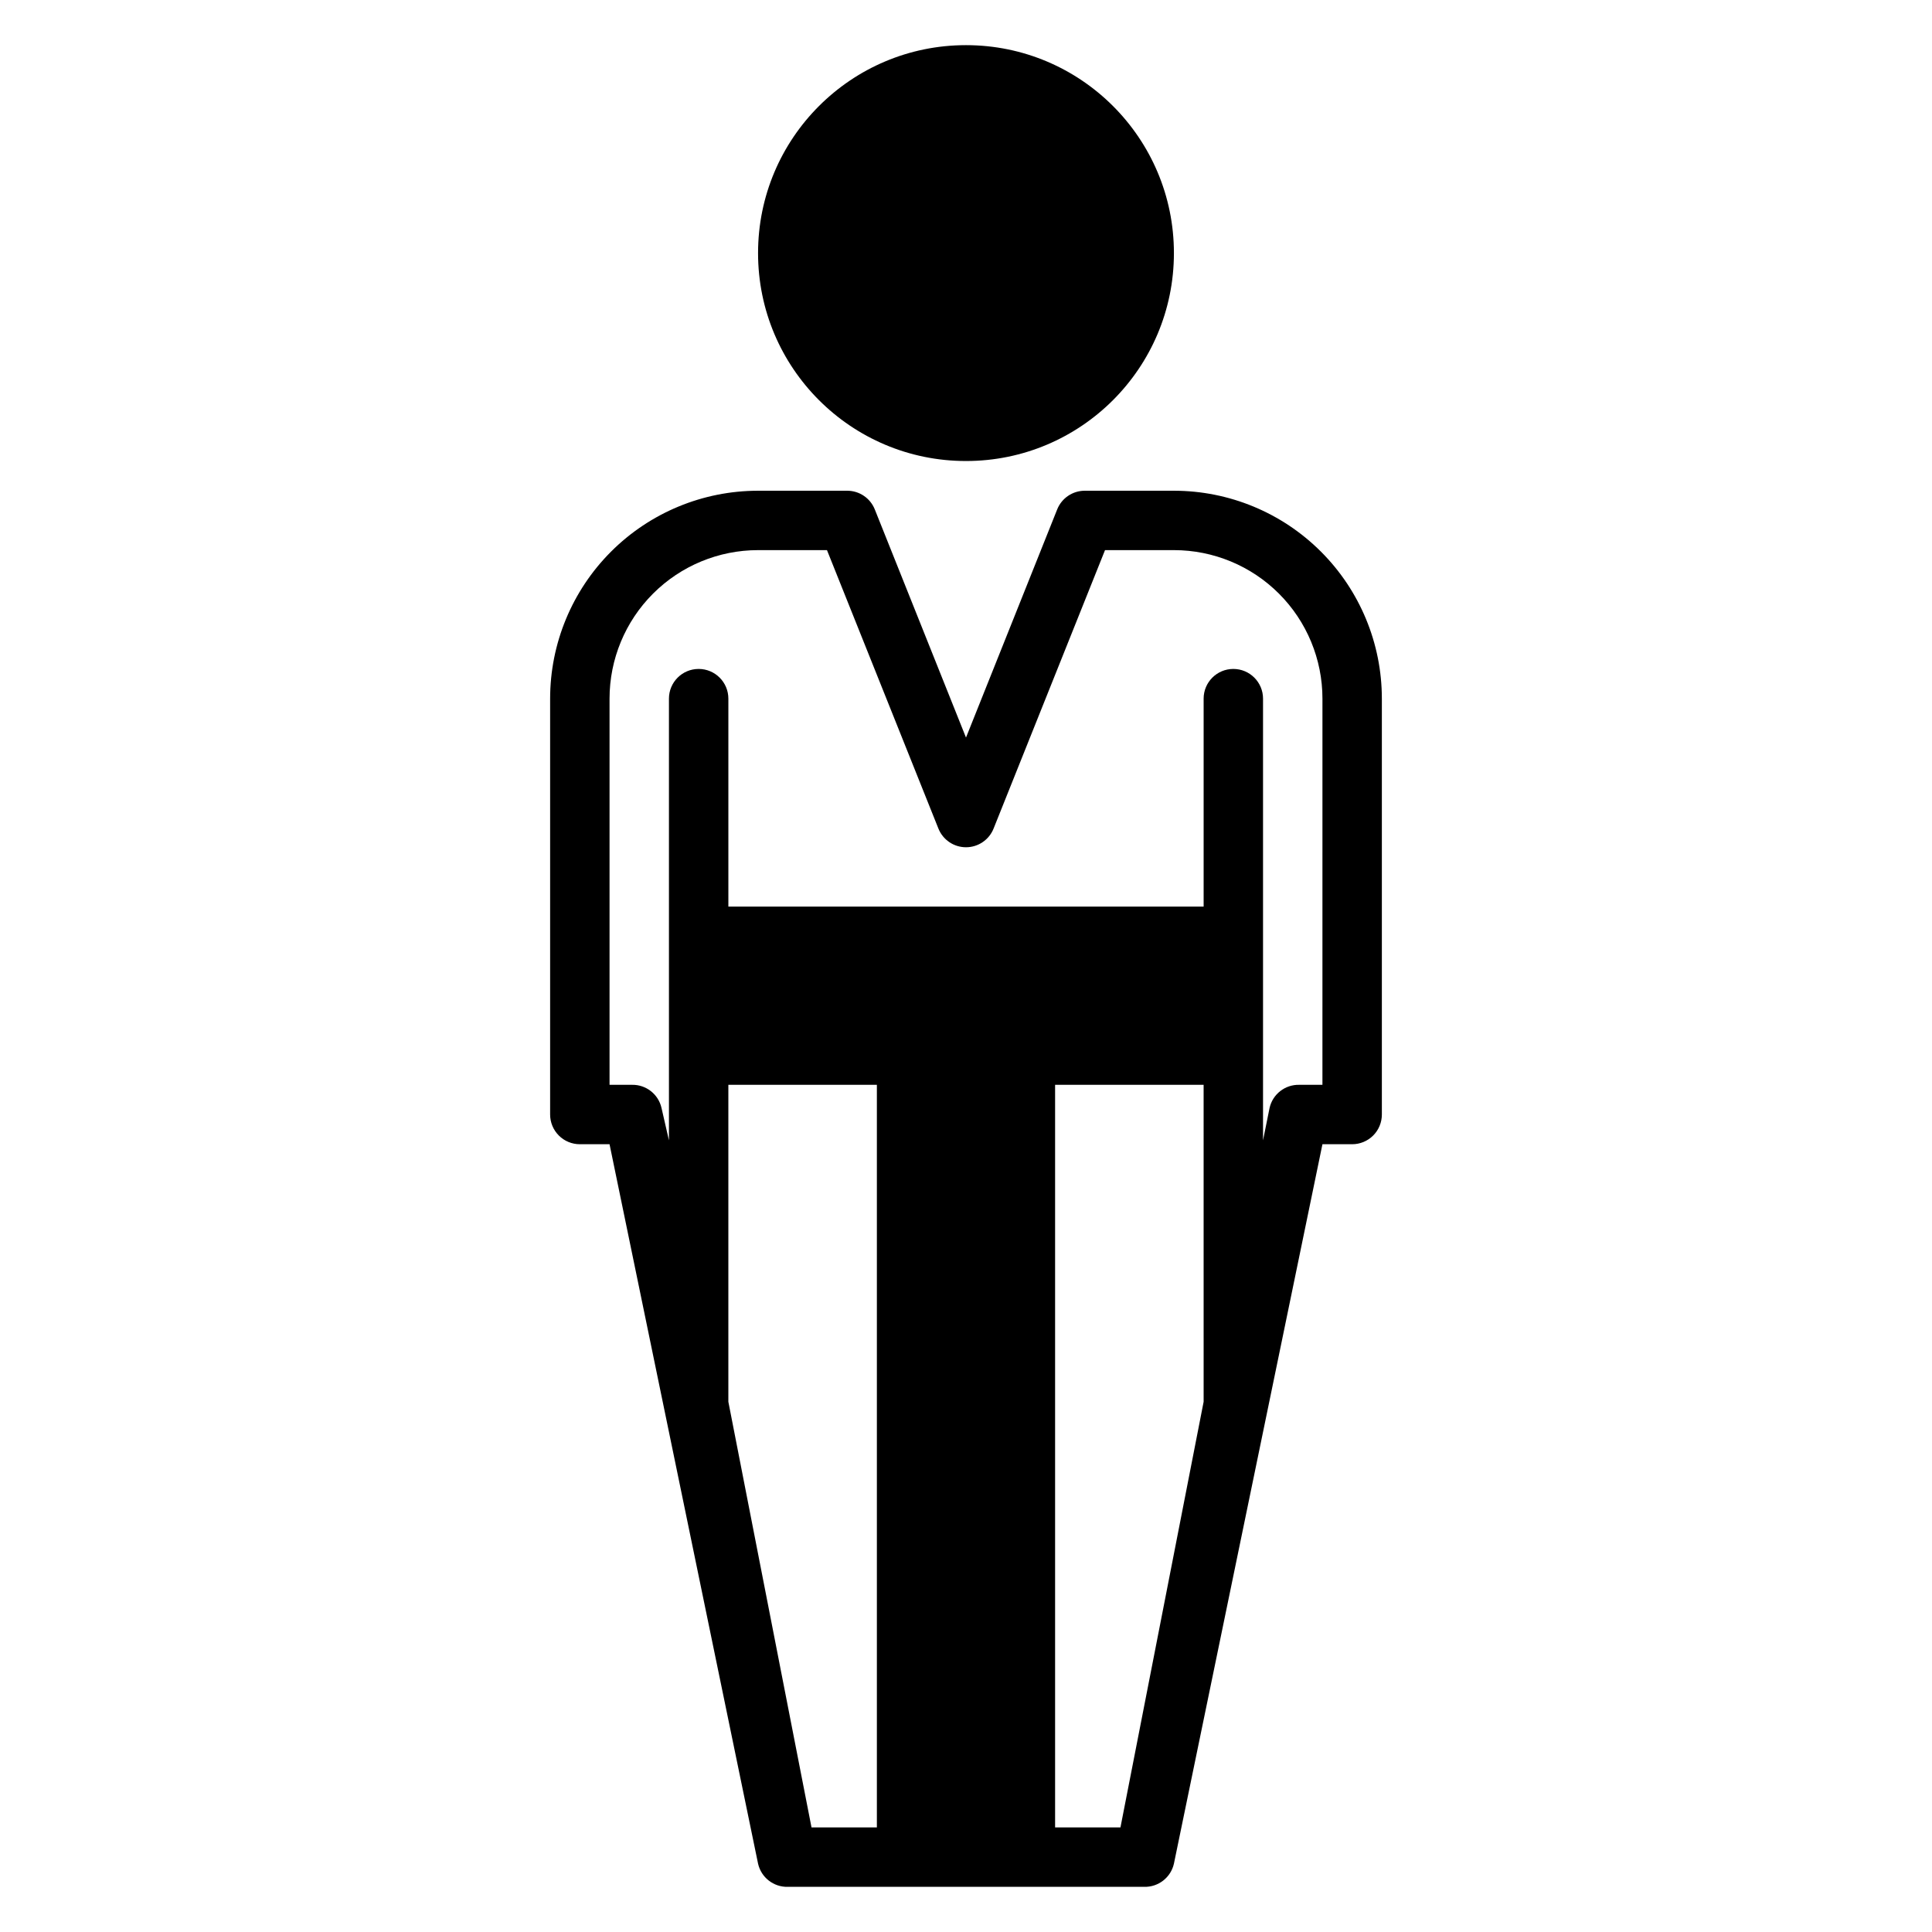
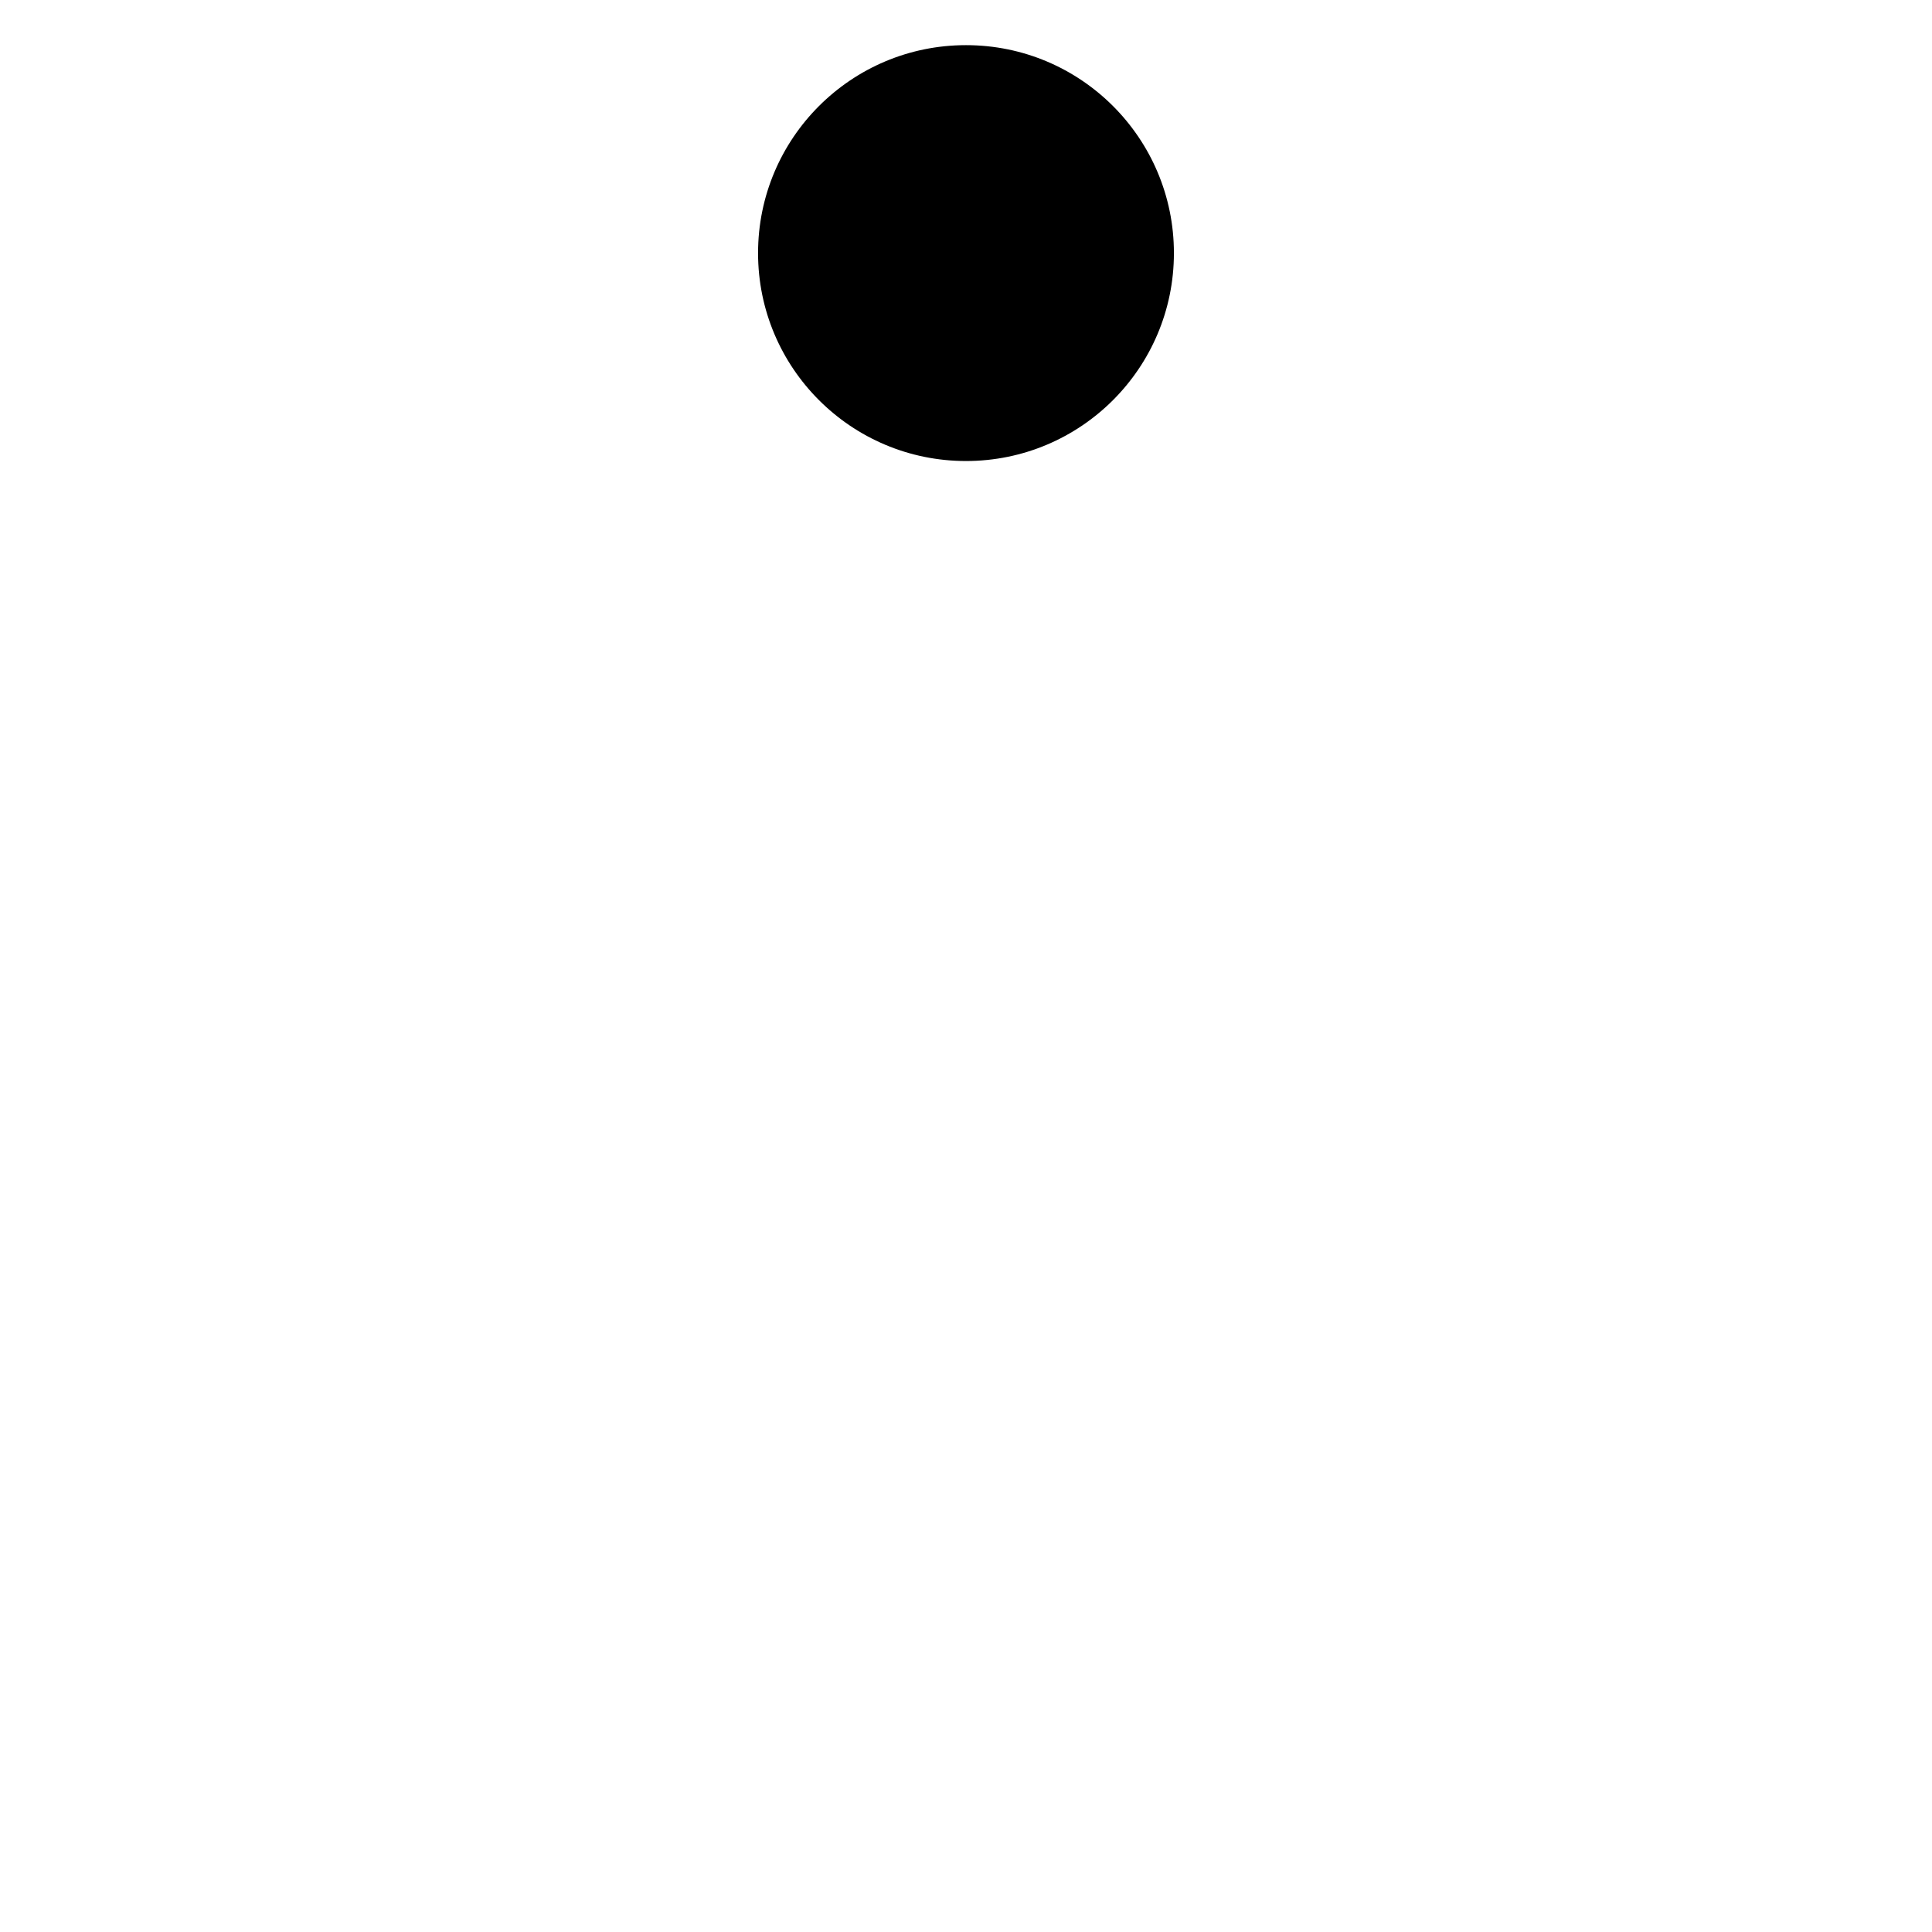
<svg xmlns="http://www.w3.org/2000/svg" fill="#000000" width="800px" height="800px" version="1.1" viewBox="144 144 512 512">
  <g>
    <path d="m455.1 211.07c0 30.434-24.668 55.105-55.102 55.105s-55.105-24.672-55.105-55.105c0-30.434 24.672-55.105 55.105-55.105s55.102 24.672 55.102 55.105" />
-     <path d="m455.1 274.05h-23.613c-3.227-0.004-6.129 1.961-7.324 4.957l-24.164 60.457-24.168-60.457c-1.195-2.996-4.094-4.961-7.32-4.957h-23.617c-14.613 0-28.629 5.805-38.965 16.141-10.332 10.332-16.141 24.348-16.141 38.961v110.21c0 2.086 0.832 4.09 2.309 5.566 1.473 1.477 3.477 2.305 5.566 2.305h7.871l39.359 190.66c0.824 3.664 4.121 6.231 7.871 6.141h94.465c3.754 0.09 7.047-2.477 7.871-6.141l39.359-190.66h7.875c2.086 0 4.09-0.828 5.566-2.305 1.477-1.477 2.305-3.481 2.305-5.566v-110.21c0-14.613-5.805-28.629-16.141-38.961-10.332-10.336-24.348-16.141-38.965-16.141zm-78.719 354.24h-17.32l-22.039-112.81v-83.992h39.359zm86.594-112.81-22.043 112.81h-17.32v-196.8h39.359zm31.484-83.992h-6.141 0.004c-3.754-0.094-7.051 2.477-7.875 6.137l-1.73 8.582v-117.06c0-4.348-3.523-7.871-7.871-7.871s-7.871 3.523-7.871 7.871v55.105h-125.95v-55.105c0-4.348-3.527-7.871-7.875-7.871-4.348 0-7.871 3.523-7.871 7.871v117.06l-1.969-8.582c-0.824-3.66-4.117-6.231-7.871-6.137h-5.902v-102.34c0-10.438 4.144-20.449 11.527-27.828 7.383-7.383 17.395-11.531 27.832-11.531h18.262l29.52 73.762c1.188 3.004 4.094 4.981 7.324 4.981s6.133-1.977 7.32-4.981l29.52-73.762h18.262c10.441 0 20.453 4.148 27.832 11.531 7.383 7.379 11.527 17.391 11.527 27.828z" />
  </g>
</svg>